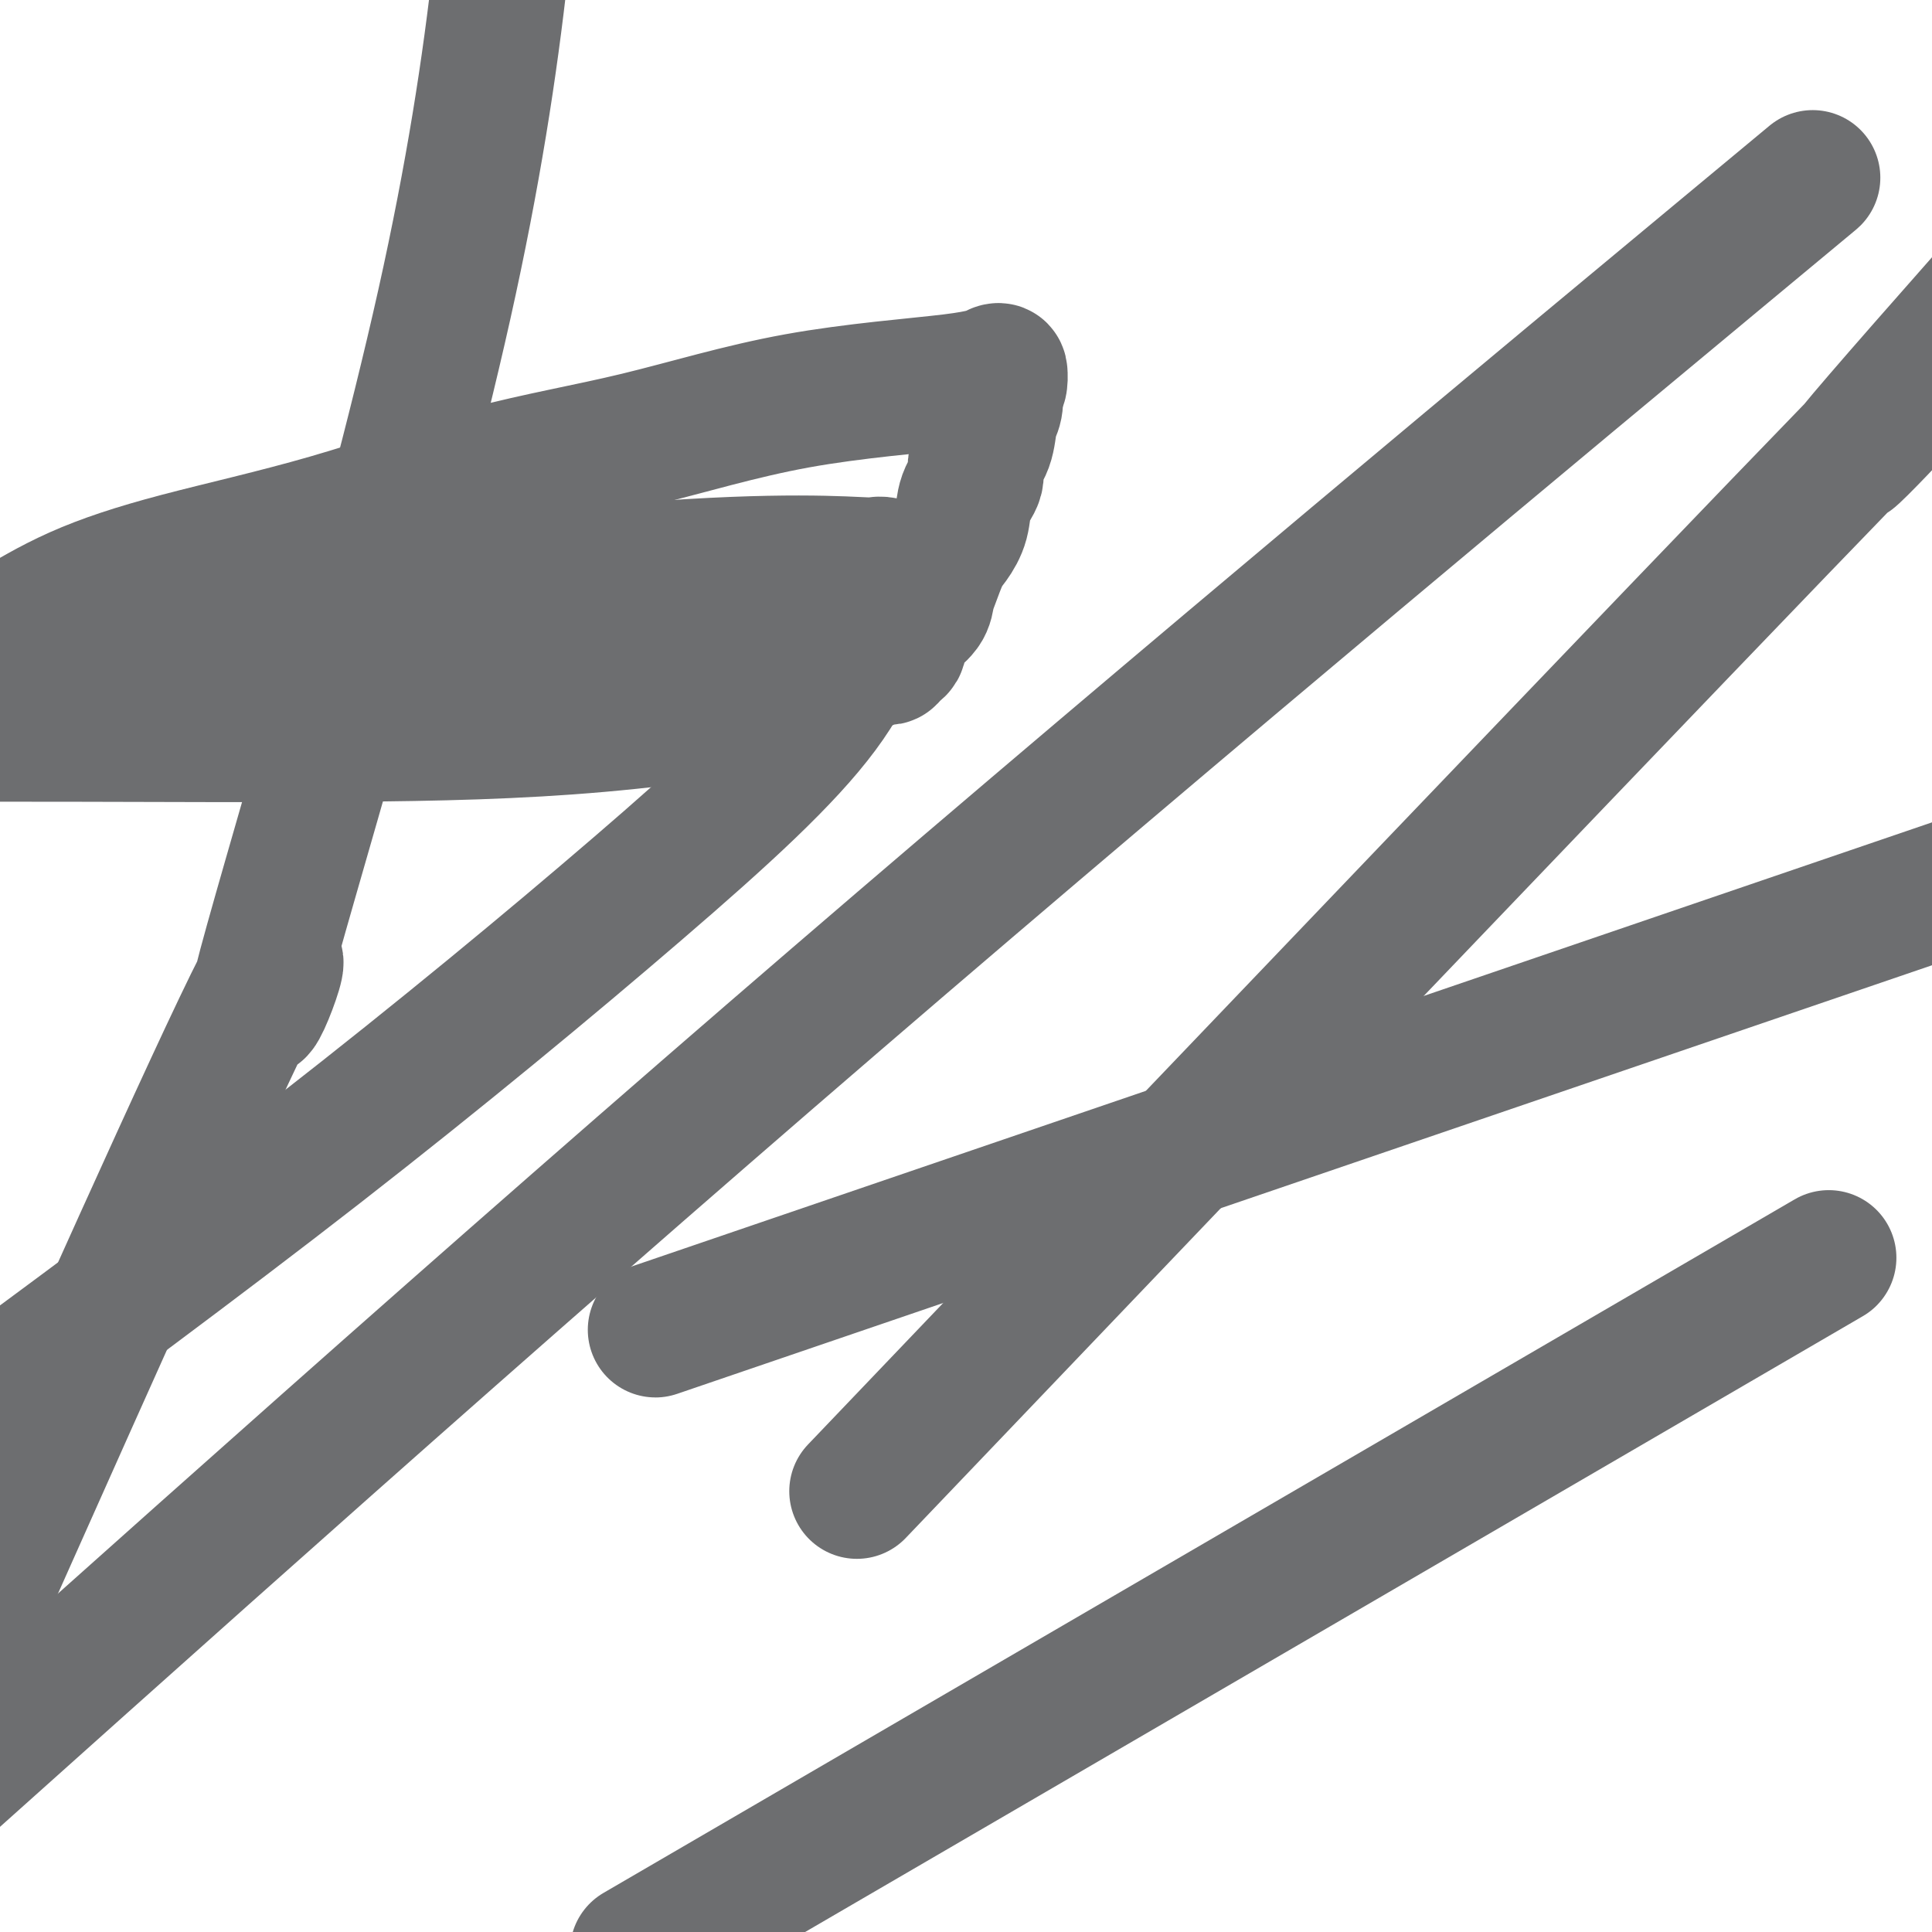
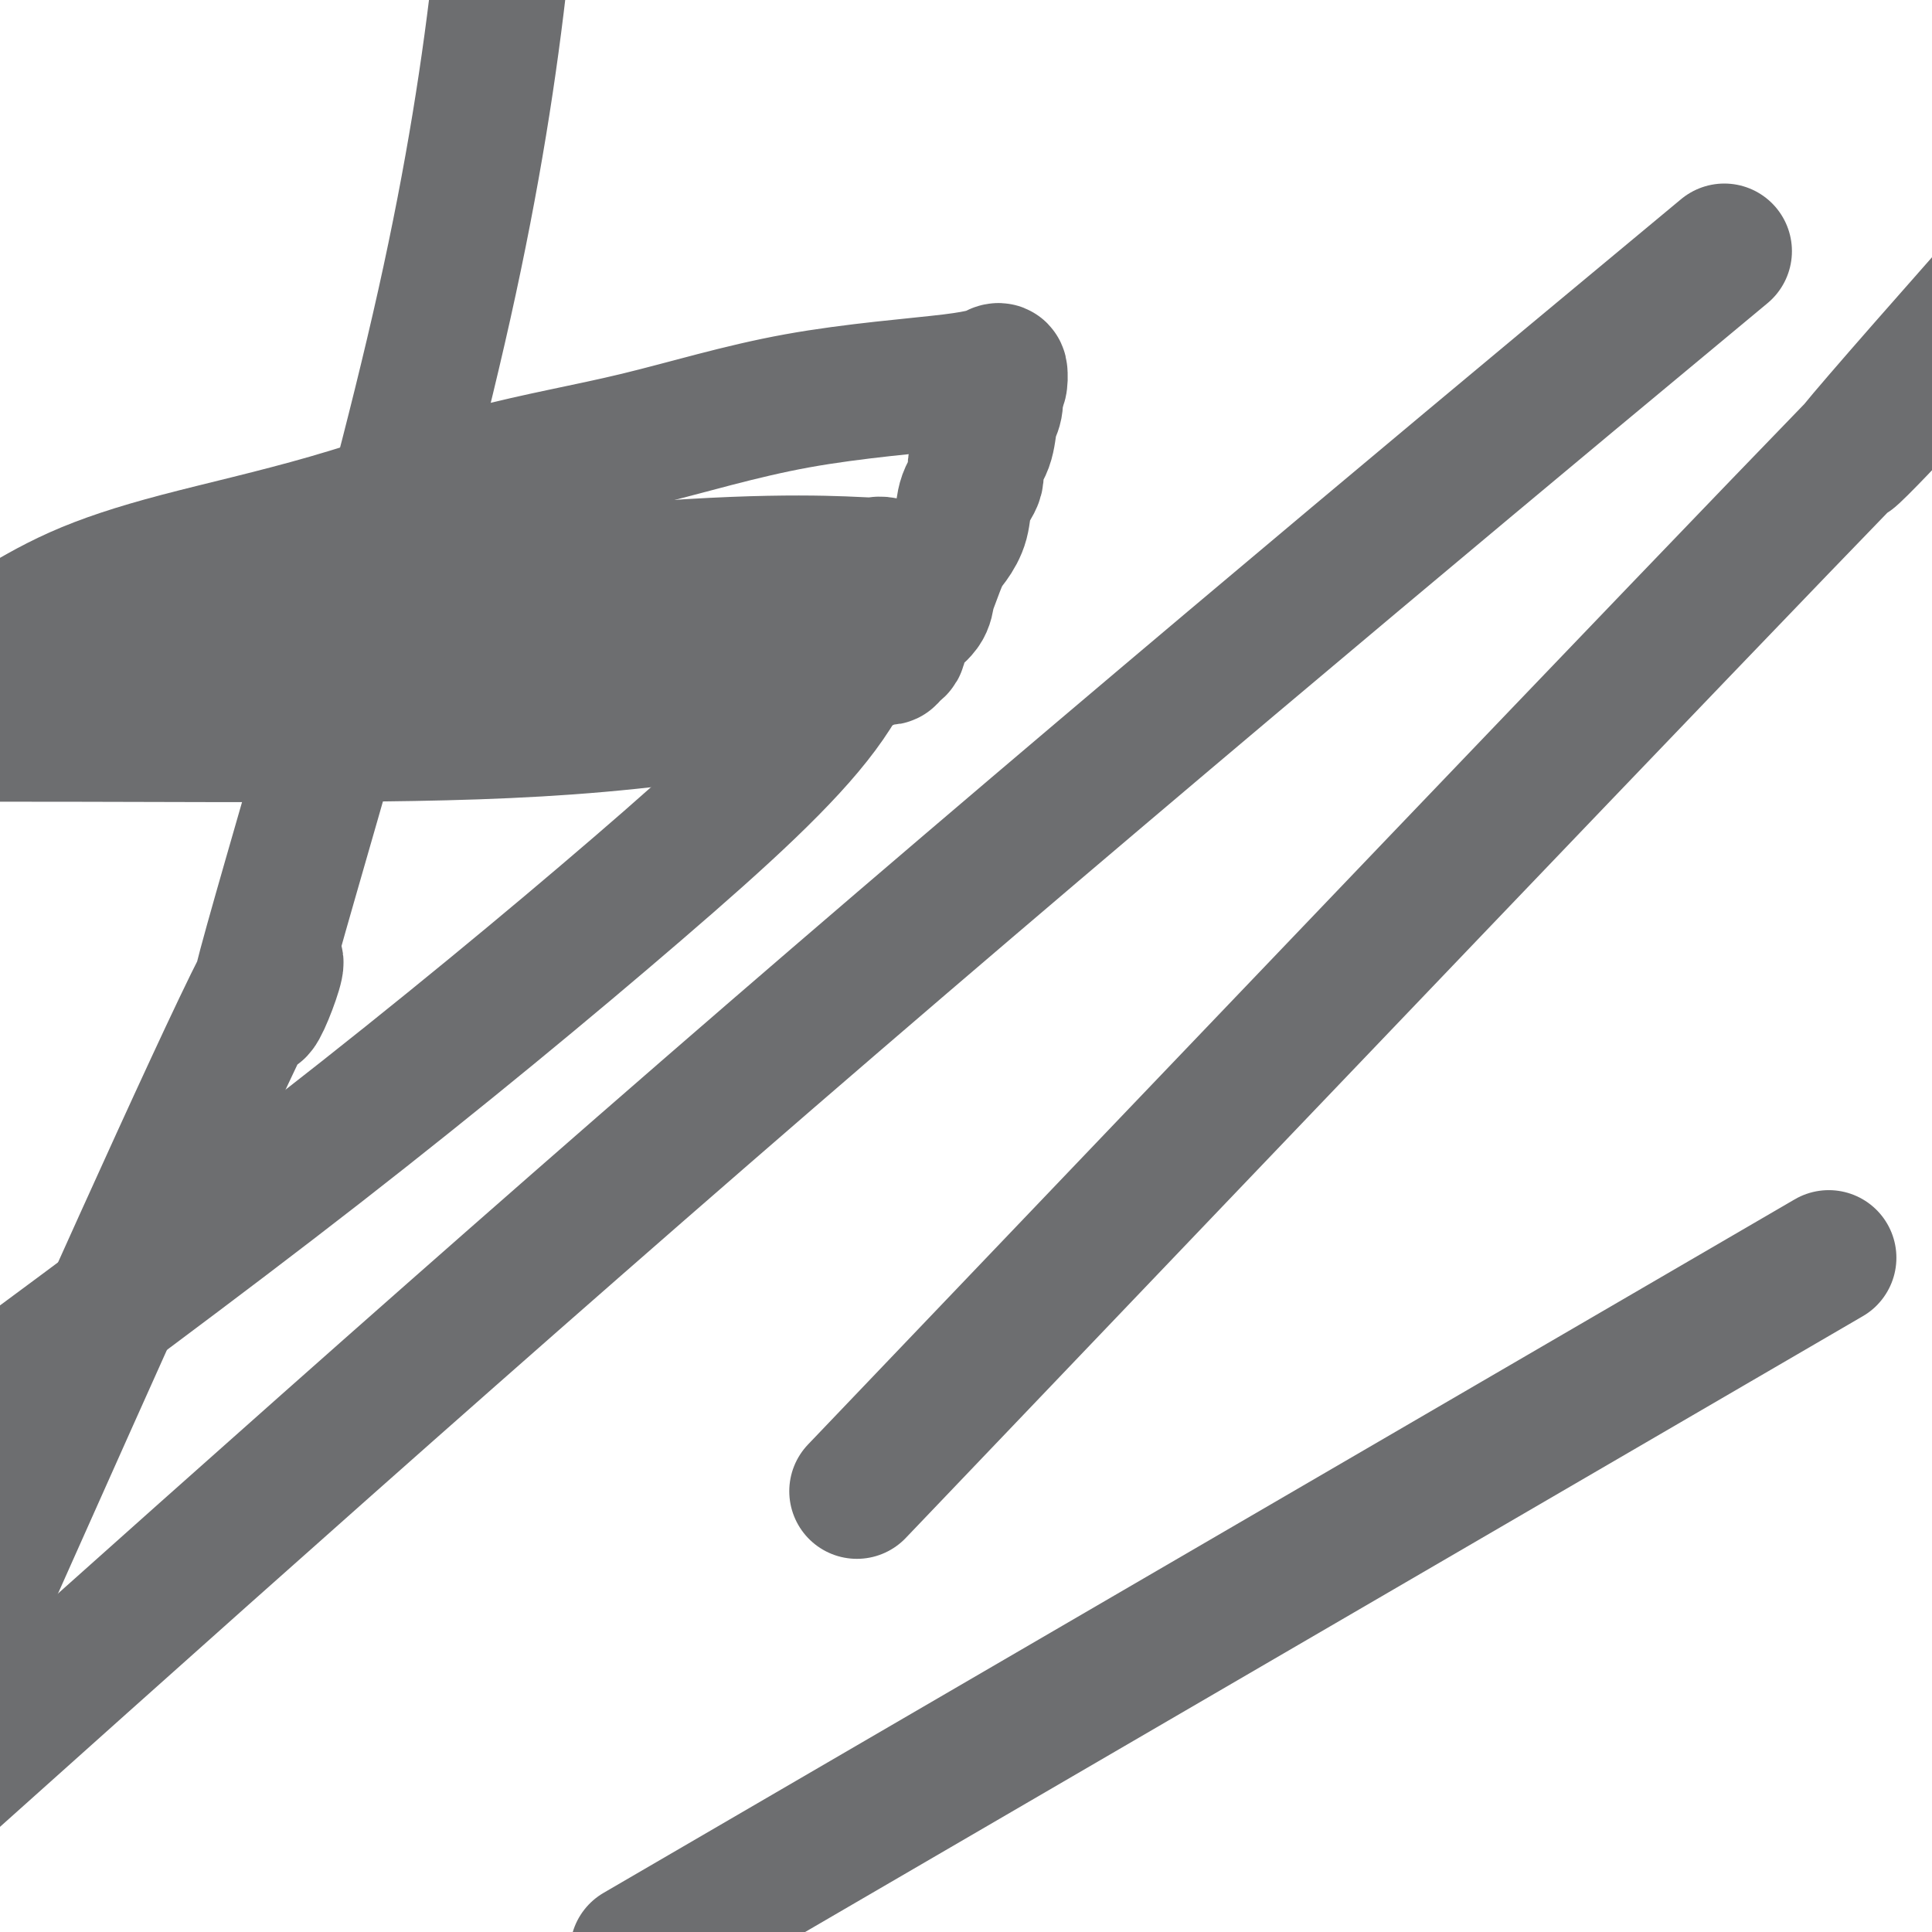
<svg xmlns="http://www.w3.org/2000/svg" viewBox="0 0 400 400" version="1.1">
  <g fill="none" stroke="#6D6E70" stroke-width="28" stroke-linecap="round" stroke-linejoin="round">
    <path d="M97,125c0.422,-0.112 0.844,-0.223 1,0c0.156,0.223 0.044,0.782 0,1c-0.044,0.218 -0.022,0.096 0,0c0.022,-0.096 0.044,-0.167 0,0c-0.044,0.167 -0.156,0.571 0,1c0.156,0.429 0.578,0.885 1,1c0.422,0.115 0.845,-0.109 1,0c0.155,0.109 0.044,0.550 0,1c-0.044,0.450 -0.020,0.907 0,1c0.020,0.093 0.035,-0.179 0,0c-0.035,0.179 -0.120,0.810 0,1c0.120,0.190 0.446,-0.062 1,0c0.554,0.062 1.337,0.436 2,1c0.663,0.564 1.207,1.318 3,2c1.793,0.682 4.834,1.293 7,2c2.166,0.707 3.456,1.510 4,2c0.544,0.490 0.341,0.667 1,1c0.659,0.333 2.180,0.821 3,1c0.820,0.179 0.940,0.048 1,0c0.060,-0.048 0.058,-0.013 0,0c-0.058,0.013 -0.174,0.003 0,0c0.174,-0.003 0.638,-0.001 1,0c0.362,0.001 0.623,0.000 2,0c1.377,-0.000 3.871,-0.000 6,0c2.129,0.000 3.894,0.000 5,0c1.106,-0.000 1.553,-0.000 2,0" />
    <path d="M138,140c2.698,0.000 0.943,0.001 1,0c0.057,-0.001 1.924,-0.005 5,0c3.076,0.005 7.360,0.017 9,0c1.640,-0.017 0.637,-0.064 1,0c0.363,0.064 2.093,0.238 4,0c1.907,-0.238 3.992,-0.887 6,-1c2.008,-0.113 3.938,0.309 7,0c3.062,-0.309 7.255,-1.350 9,-2c1.745,-0.650 1.043,-0.910 1,-1c-0.043,-0.090 0.575,-0.009 1,0c0.425,0.009 0.658,-0.052 1,0c0.342,0.052 0.795,0.217 1,0c0.205,-0.217 0.164,-0.817 0,-1c-0.164,-0.183 -0.449,0.051 0,0c0.449,-0.051 1.633,-0.387 2,-1c0.367,-0.613 -0.084,-1.505 0,-2c0.084,-0.495 0.704,-0.595 1,-1c0.296,-0.405 0.267,-1.116 1,-2c0.733,-0.884 2.226,-1.940 3,-3c0.774,-1.060 0.827,-2.123 1,-3c0.173,-0.877 0.465,-1.567 1,-3c0.535,-1.433 1.314,-3.608 2,-5c0.686,-1.392 1.278,-1.999 2,-3c0.722,-1.001 1.573,-2.394 2,-4c0.427,-1.606 0.429,-3.424 1,-5c0.571,-1.576 1.712,-2.910 2,-4c0.288,-1.090 -0.276,-1.936 0,-3c0.276,-1.064 1.394,-2.347 2,-4c0.606,-1.653 0.702,-3.676 1,-5c0.298,-1.324 0.800,-1.950 1,-3c0.200,-1.050 0.100,-2.525 0,-4" />
    <path d="M206,80c1.309,-4.494 1.081,-1.727 1,-1c-0.081,0.727 -0.017,-0.584 0,-1c0.017,-0.416 -0.015,0.065 0,0c0.015,-0.065 0.078,-0.675 0,-1c-0.078,-0.325 -0.295,-0.364 -1,0c-0.705,0.364 -1.896,1.130 -9,2c-7.104,0.870 -20.120,1.844 -32,4c-11.880,2.156 -22.625,5.494 -33,8c-10.375,2.506 -20.379,4.180 -31,7c-10.621,2.820 -21.860,6.786 -33,10c-11.140,3.214 -22.182,5.676 -31,8c-8.818,2.324 -15.413,4.510 -21,7c-5.587,2.490 -10.168,5.283 -13,7c-2.832,1.717 -3.916,2.359 -5,3" />
    <path d="M10,137c-5.726,-0.381 -11.452,-0.761 0,0c11.452,0.761 40.084,2.664 47,3c6.916,0.336 -7.882,-0.895 0,0c7.882,0.895 38.446,3.917 60,5c21.554,1.083 34.098,0.227 40,0c5.902,-0.227 5.162,0.174 7,0c1.838,-0.174 6.255,-0.922 0,0c-6.255,0.922 -23.182,3.515 -40,5c-16.818,1.485 -33.528,1.861 -52,2c-18.472,0.139 -38.706,0.040 -55,0c-16.294,-0.040 -28.647,-0.020 -41,0" />
    <path d="M42,128c-8.888,1.108 -17.776,2.216 0,0c17.776,-2.216 62.214,-7.756 91,-10c28.786,-2.244 41.918,-1.191 47,-1c5.082,0.191 2.114,-0.478 1,0c-1.114,0.478 -0.373,2.103 -1,7c-0.627,4.897 -2.622,13.065 -10,23c-7.378,9.935 -20.140,21.636 -38,37c-17.860,15.364 -40.817,34.390 -66,54c-25.183,19.610 -52.591,39.805 -80,60" />
-     <path d="M163,266c-23.667,8.083 -47.333,16.167 0,0c47.333,-16.167 165.667,-56.583 284,-97" />
    <path d="M357,273c18.750,-10.917 37.500,-21.833 0,0c-37.500,21.833 -131.250,76.417 -225,131" />
    <path d="M202,283c-21.315,22.315 -42.631,44.631 0,0c42.631,-44.631 149.208,-156.208 182,-190c32.792,-33.792 -8.202,10.202 0,0c8.202,-10.202 65.601,-74.601 123,-139" />
-     <path d="M357,52c15.867,-13.178 31.733,-26.356 0,0c-31.733,26.356 -111.067,92.244 -184,155c-72.933,62.756 -139.467,122.378 -206,182" />
+     <path d="M357,52c-31.733,26.356 -111.067,92.244 -184,155c-72.933,62.756 -139.467,122.378 -206,182" />
    <path d="M2,318c-6.166,13.831 -12.332,27.662 0,0c12.332,-27.662 43.161,-96.817 52,-114c8.839,-17.183 -4.313,17.604 0,0c4.313,-17.604 26.089,-87.601 38,-141c11.911,-53.399 13.955,-90.199 16,-127" />
  </g>
</svg>